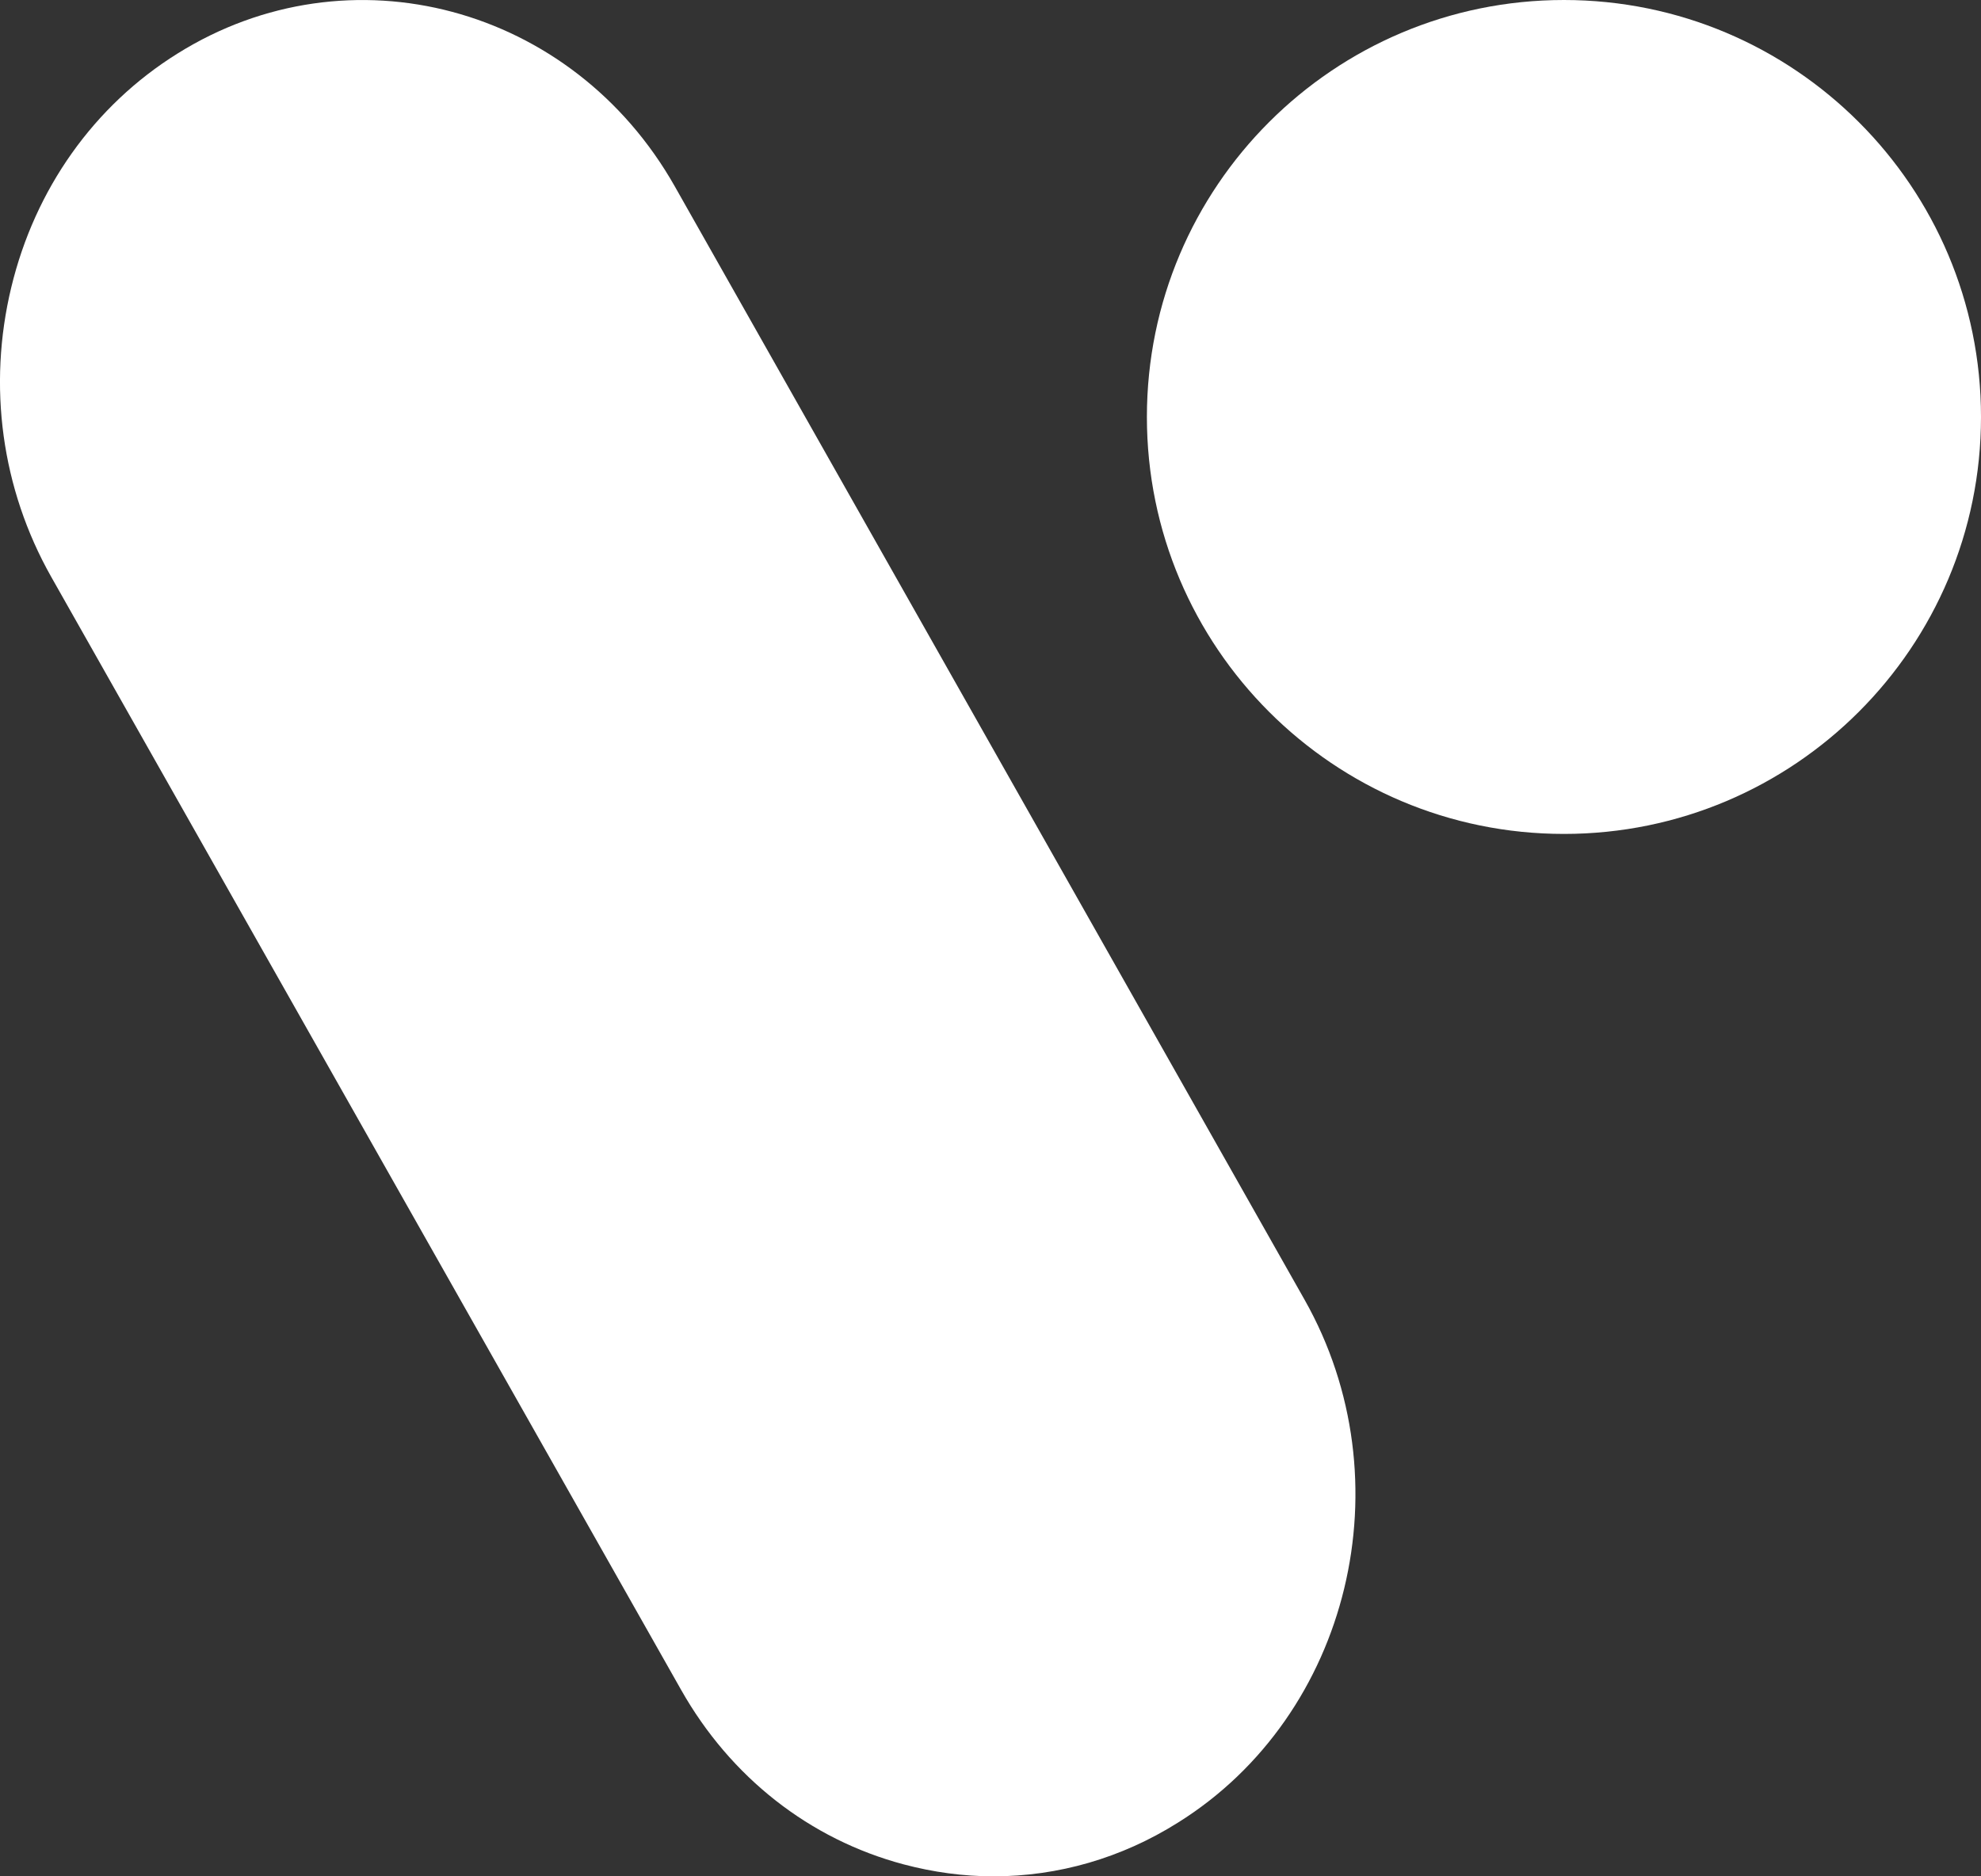
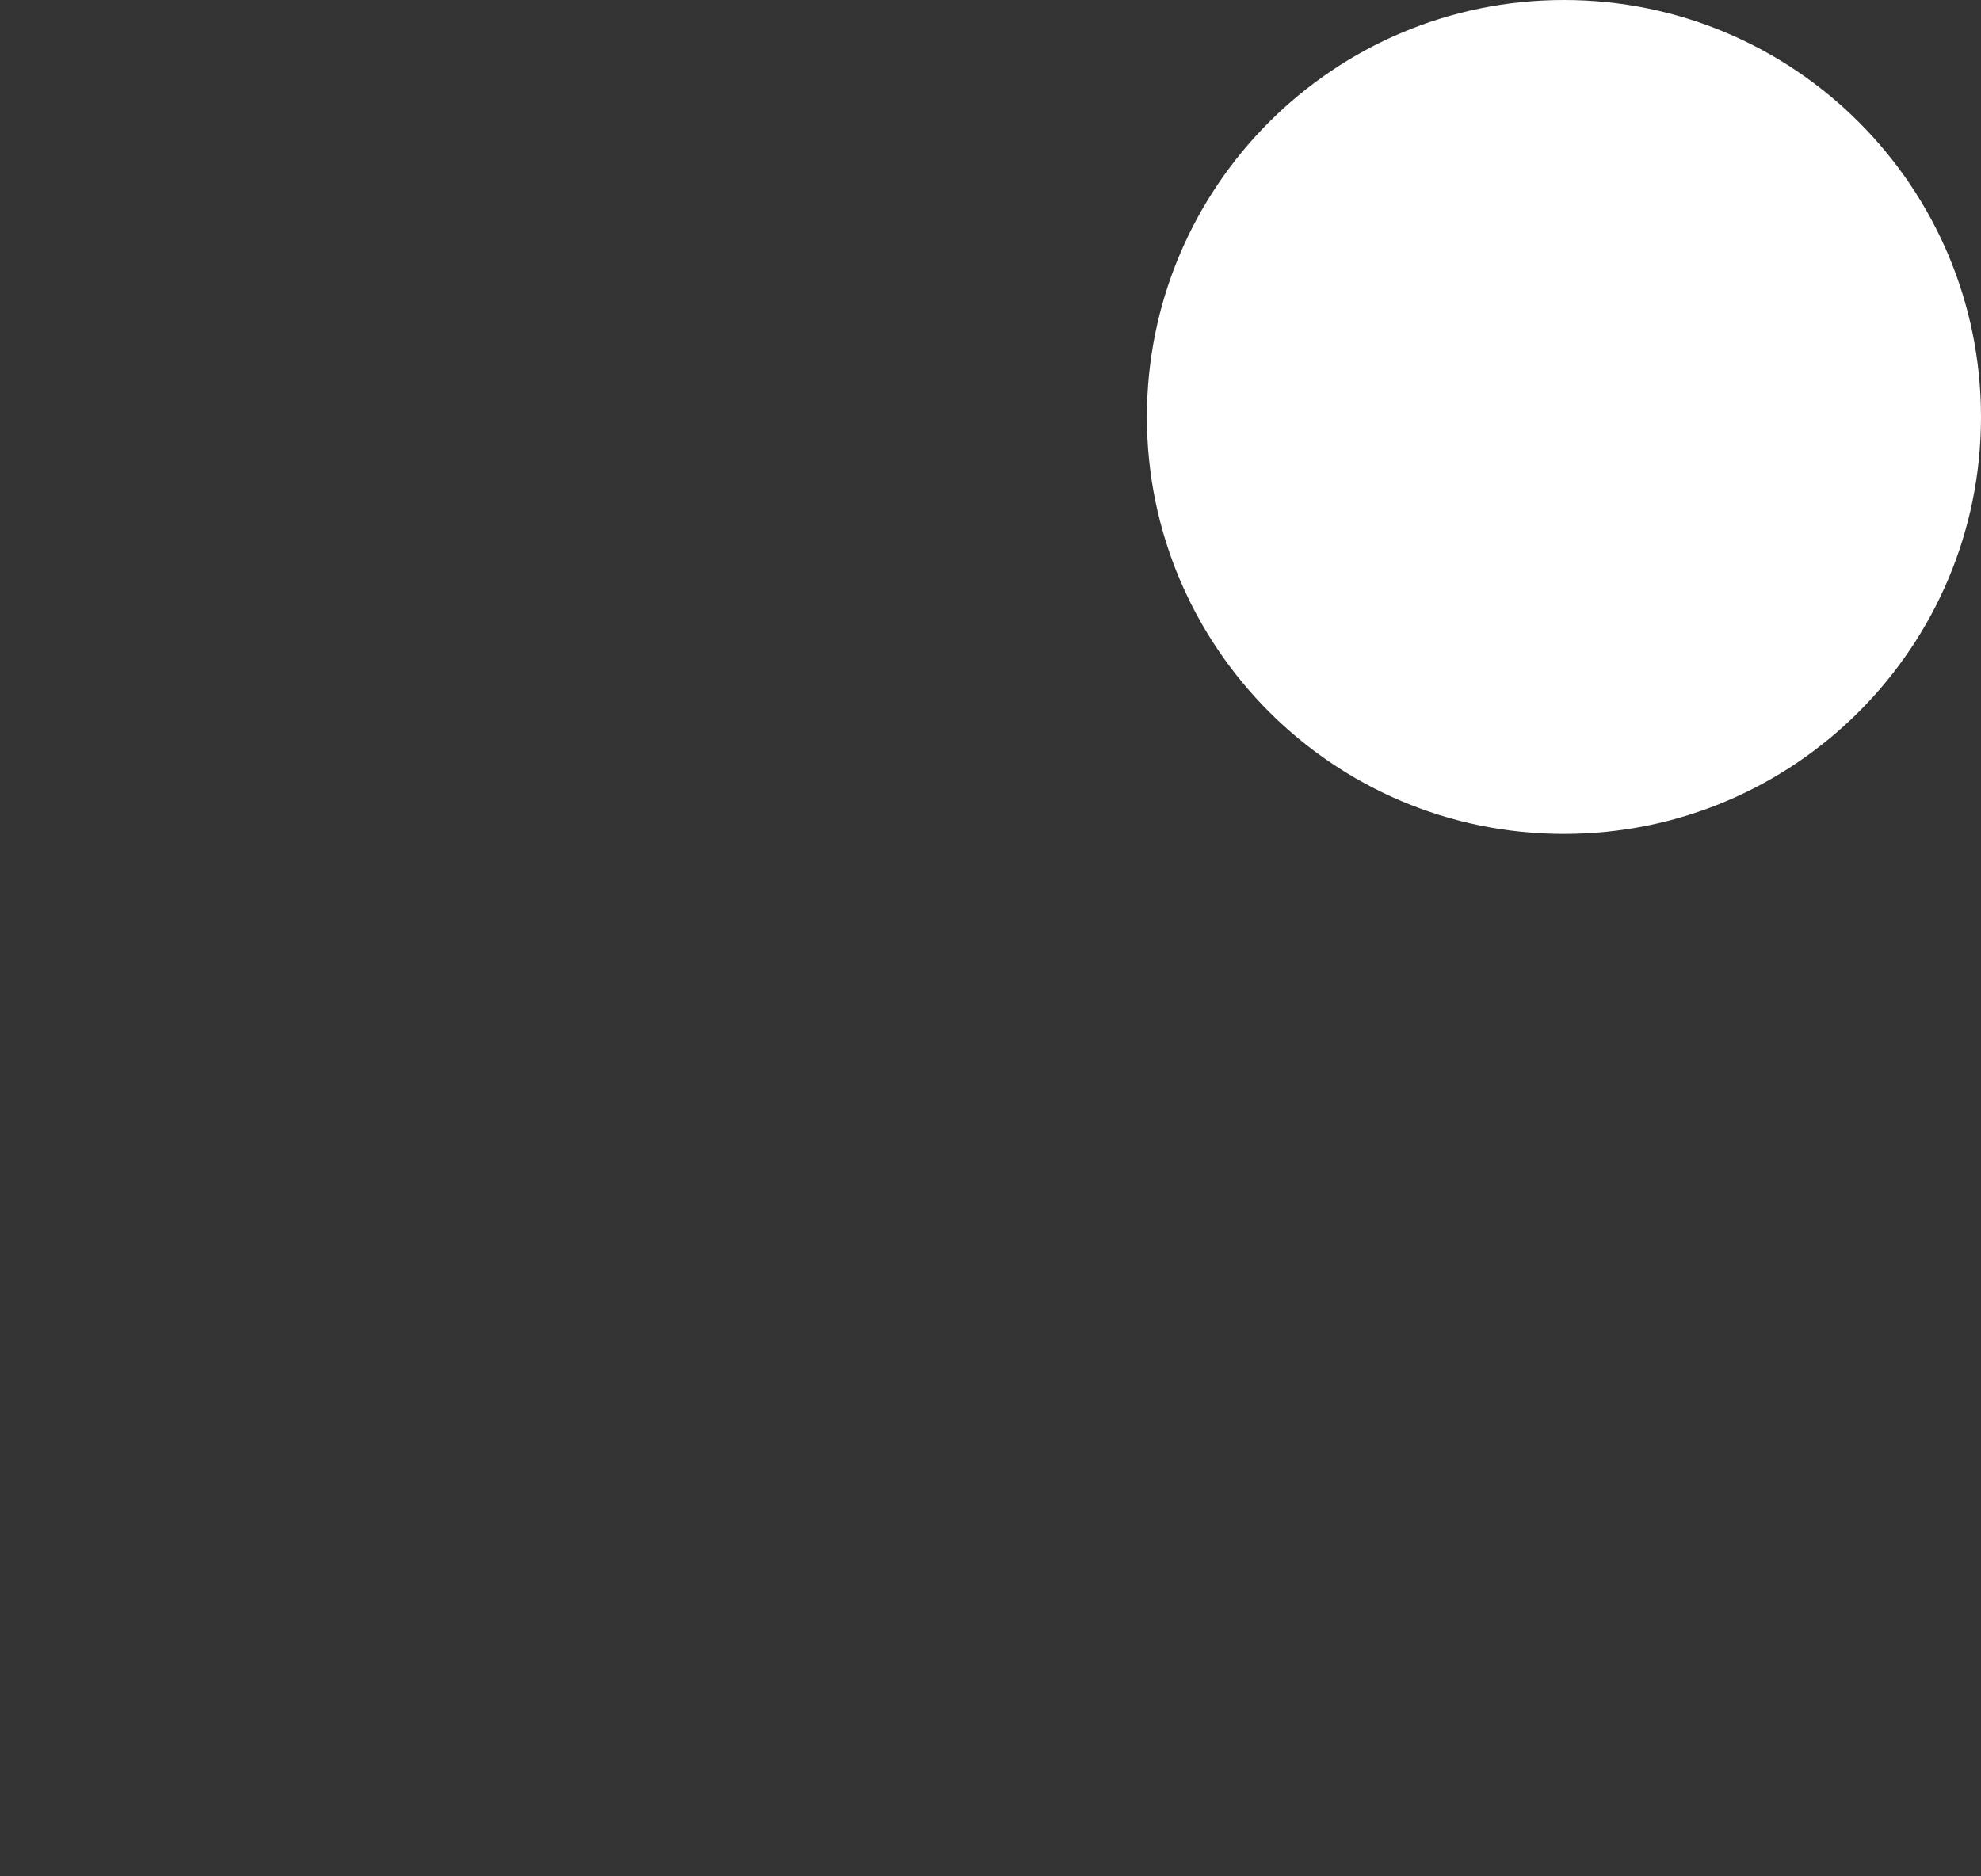
<svg xmlns="http://www.w3.org/2000/svg" width="19" height="18" viewBox="0 0 19 18" fill="none">
  <rect x="0" y="0" width="19" height="18" fill="#333333" stroke="none" />
-   <path d="M12.512 12.468L6.472 1.788C5.491 0.054 3.351 -0.518 1.702 0.514C0.902 1.013 0.336 1.811 0.108 2.757C-0.12 3.703 0.015 4.689 0.489 5.53L6.532 16.21C7.007 17.051 7.766 17.645 8.666 17.885C8.953 17.961 9.241 18 9.528 18C10.147 18 10.756 17.826 11.299 17.484C12.949 16.453 13.493 14.202 12.512 12.468Z" fill="white" />
  <path d="M15 8C17.209 8 19 6.209 19 4C19 1.791 17.209 0 15 0C12.791 0 11 1.791 11 4C11 6.209 12.791 8 15 8Z" fill="white" />
</svg>